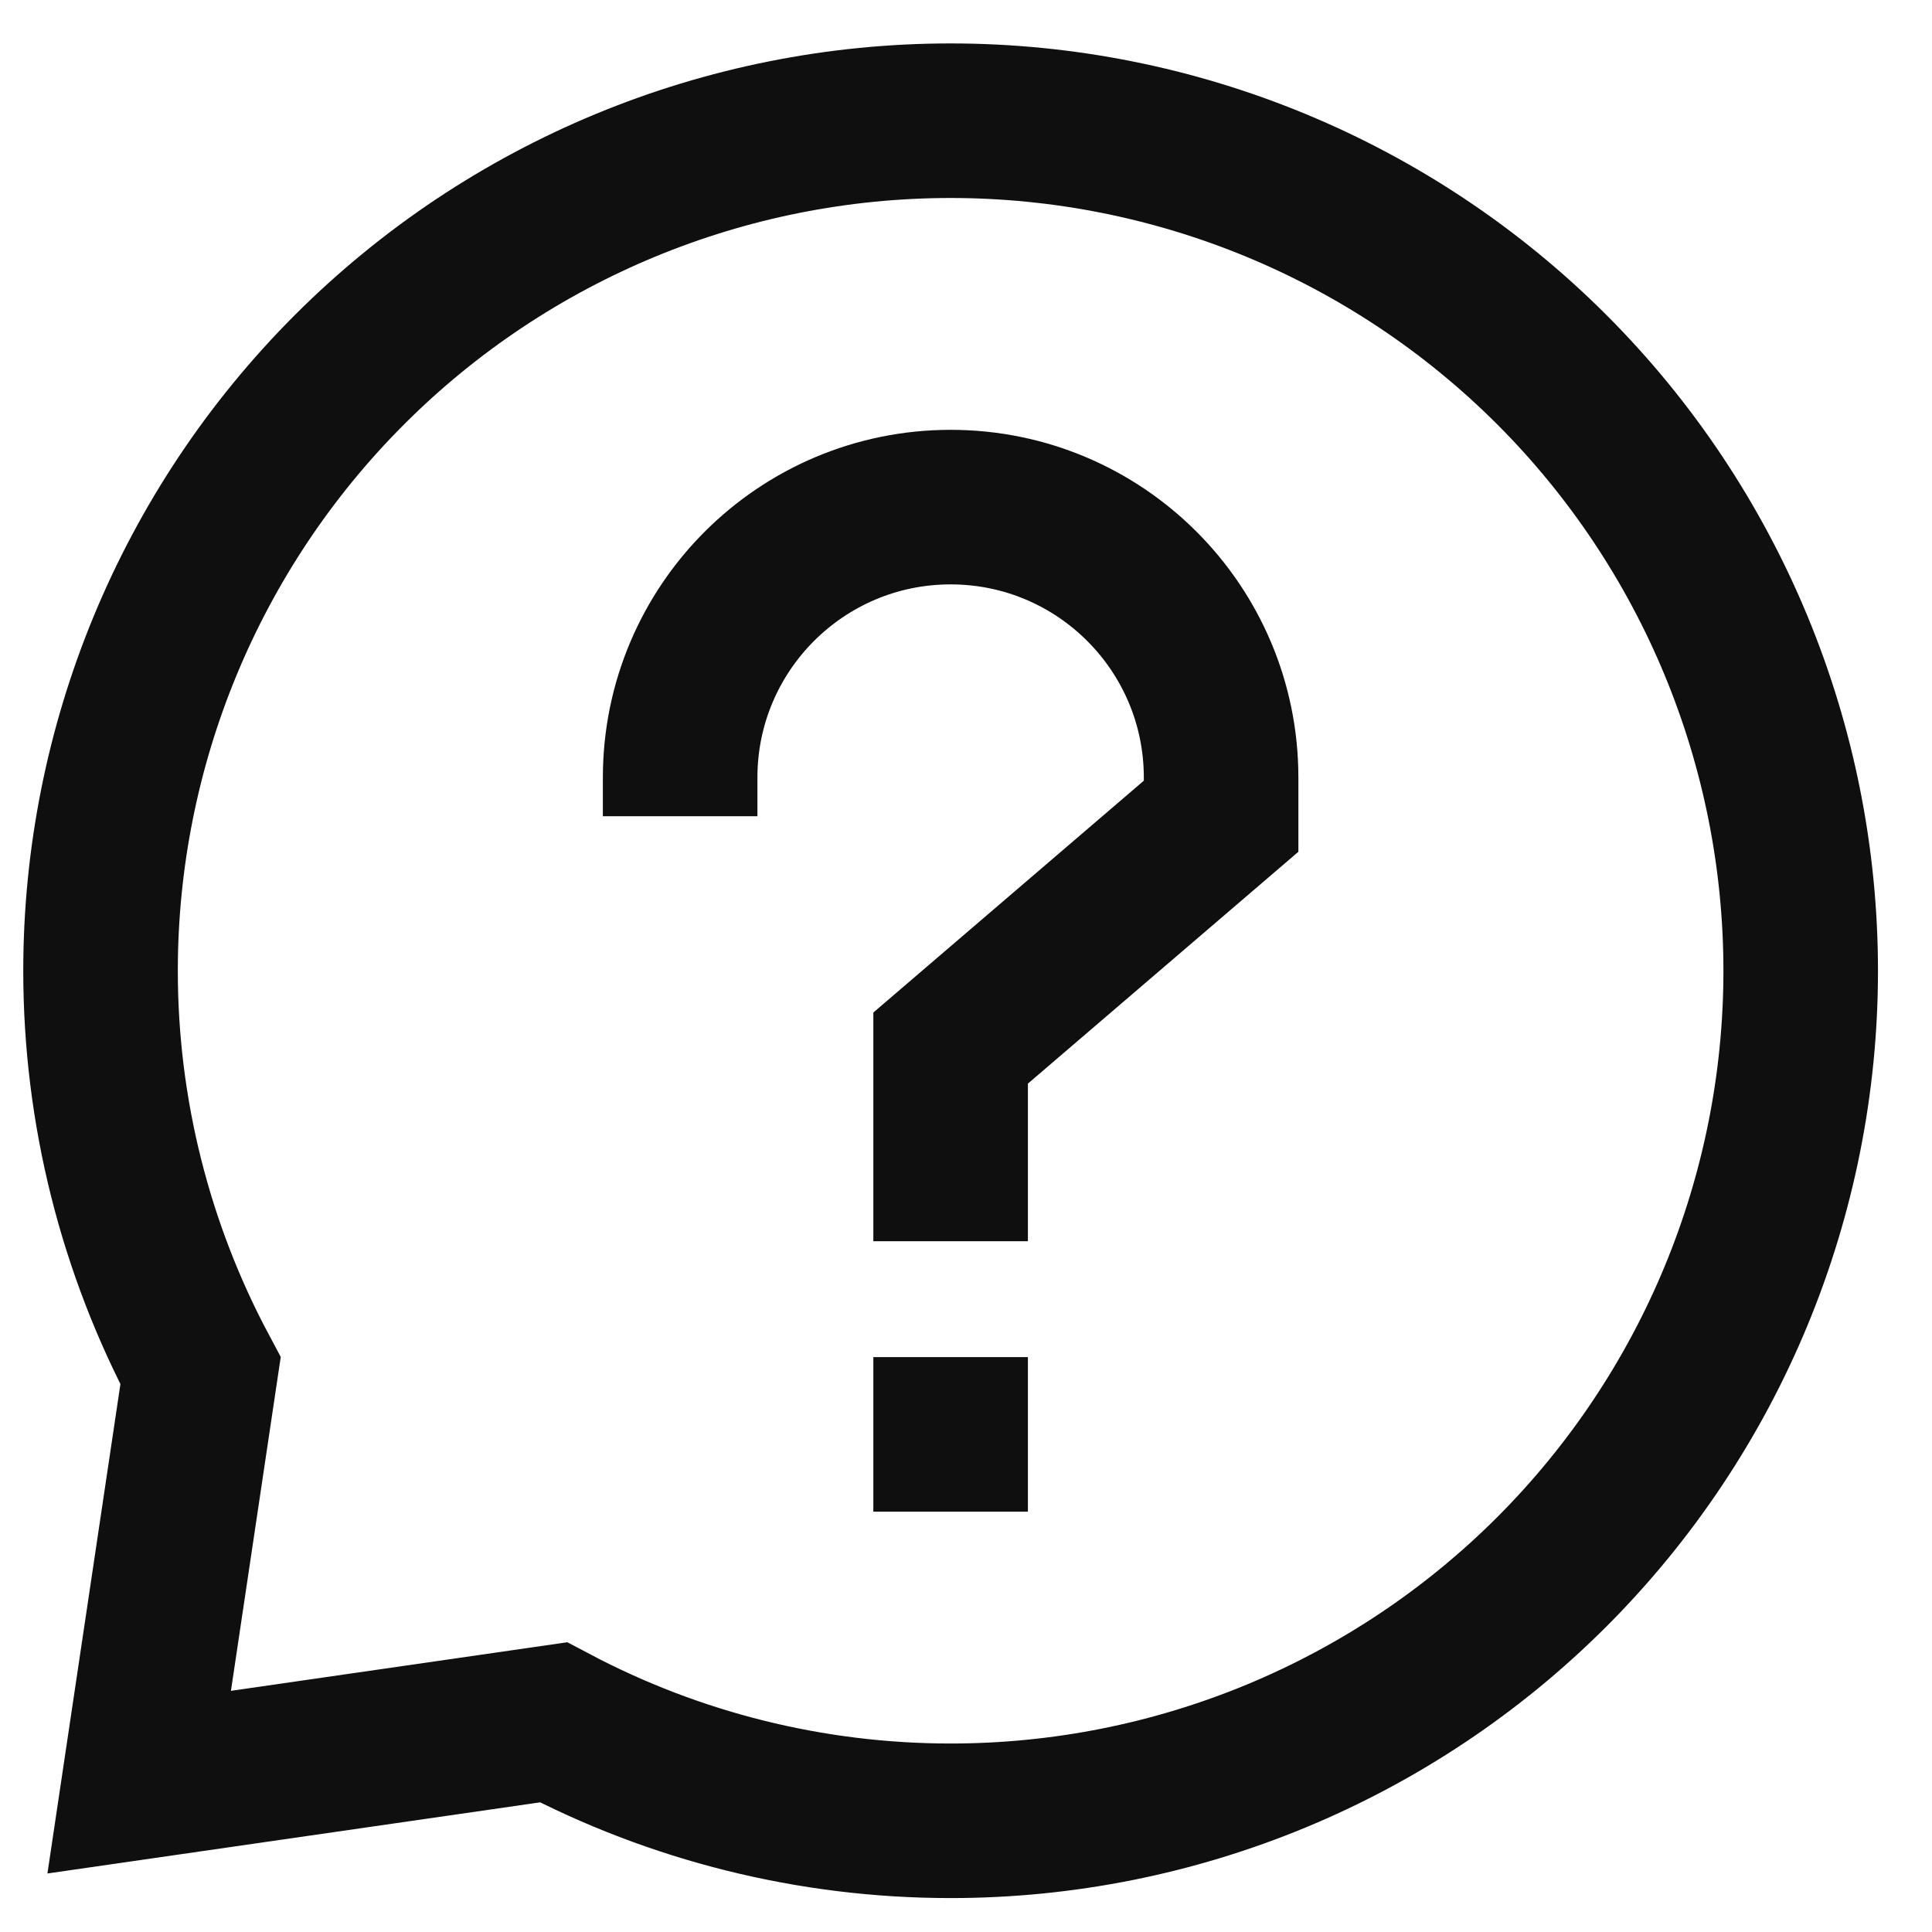
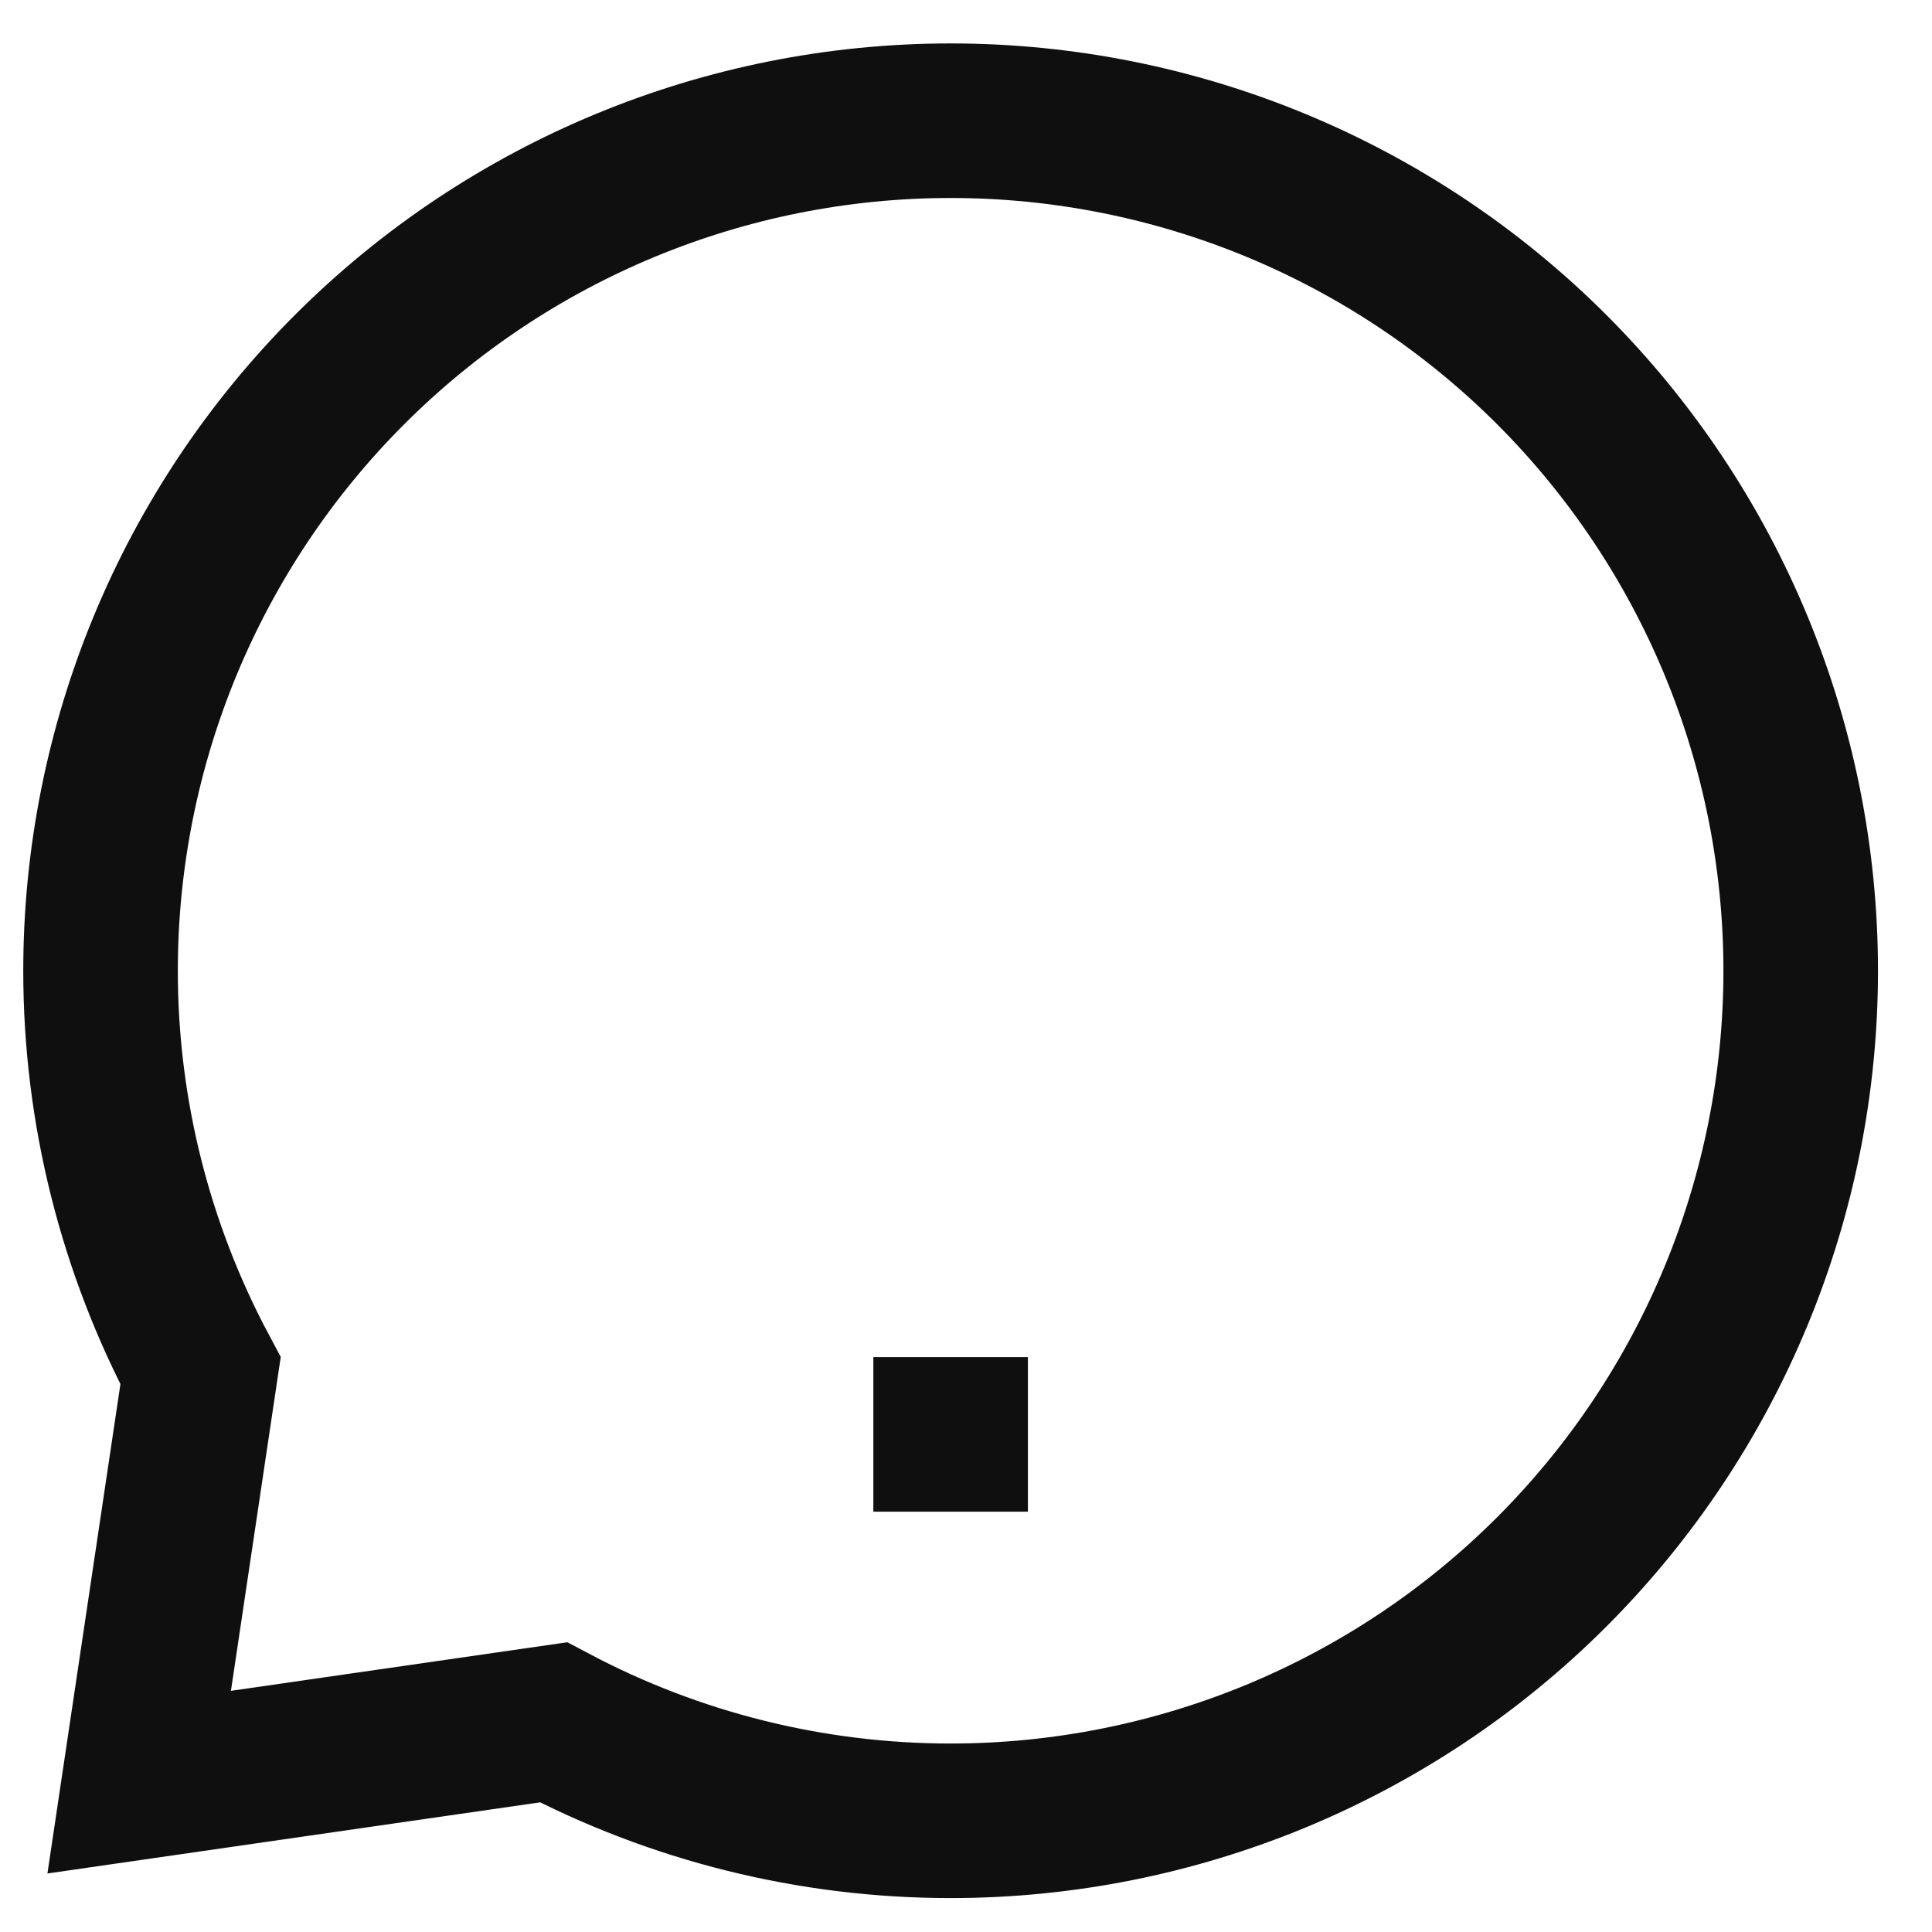
<svg xmlns="http://www.w3.org/2000/svg" width="25" height="25" viewBox="0 0 25 25" fill="none">
  <g clip-path="url(#clip0_966_6472)">
    <path d="M2.595 17.738C1.753 16.159 1.301 14.384 1.301 12.562C1.301 9.644 2.46 6.846 4.523 4.783C6.586 2.72 9.384 1.562 12.301 1.562C15.219 1.562 18.017 2.72 20.08 4.783C22.142 6.846 23.301 9.644 23.301 12.562C23.301 15.479 22.142 18.277 20.08 20.34C18.017 22.403 15.219 23.561 12.301 23.561C10.494 23.561 8.732 23.117 7.162 22.287L1.801 23.061L2.595 17.738Z" stroke="#0F0F0F" stroke-width="2" />
-     <path d="M8.801 10.562V10.062C8.801 8.129 10.368 6.562 12.301 6.562C14.234 6.562 15.801 8.129 15.801 10.062V10.562L12.301 13.562V16.061" stroke="#0F0F0F" stroke-width="2" />
    <path d="M12.301 17.561V19.561" stroke="#0F0F0F" stroke-width="2" />
  </g>
  <defs>
    <clipPath id="clip0_966_6472">
      <rect width="24" height="24" fill="white" transform="translate(0.301 0.562)" />
    </clipPath>
  </defs>
</svg>